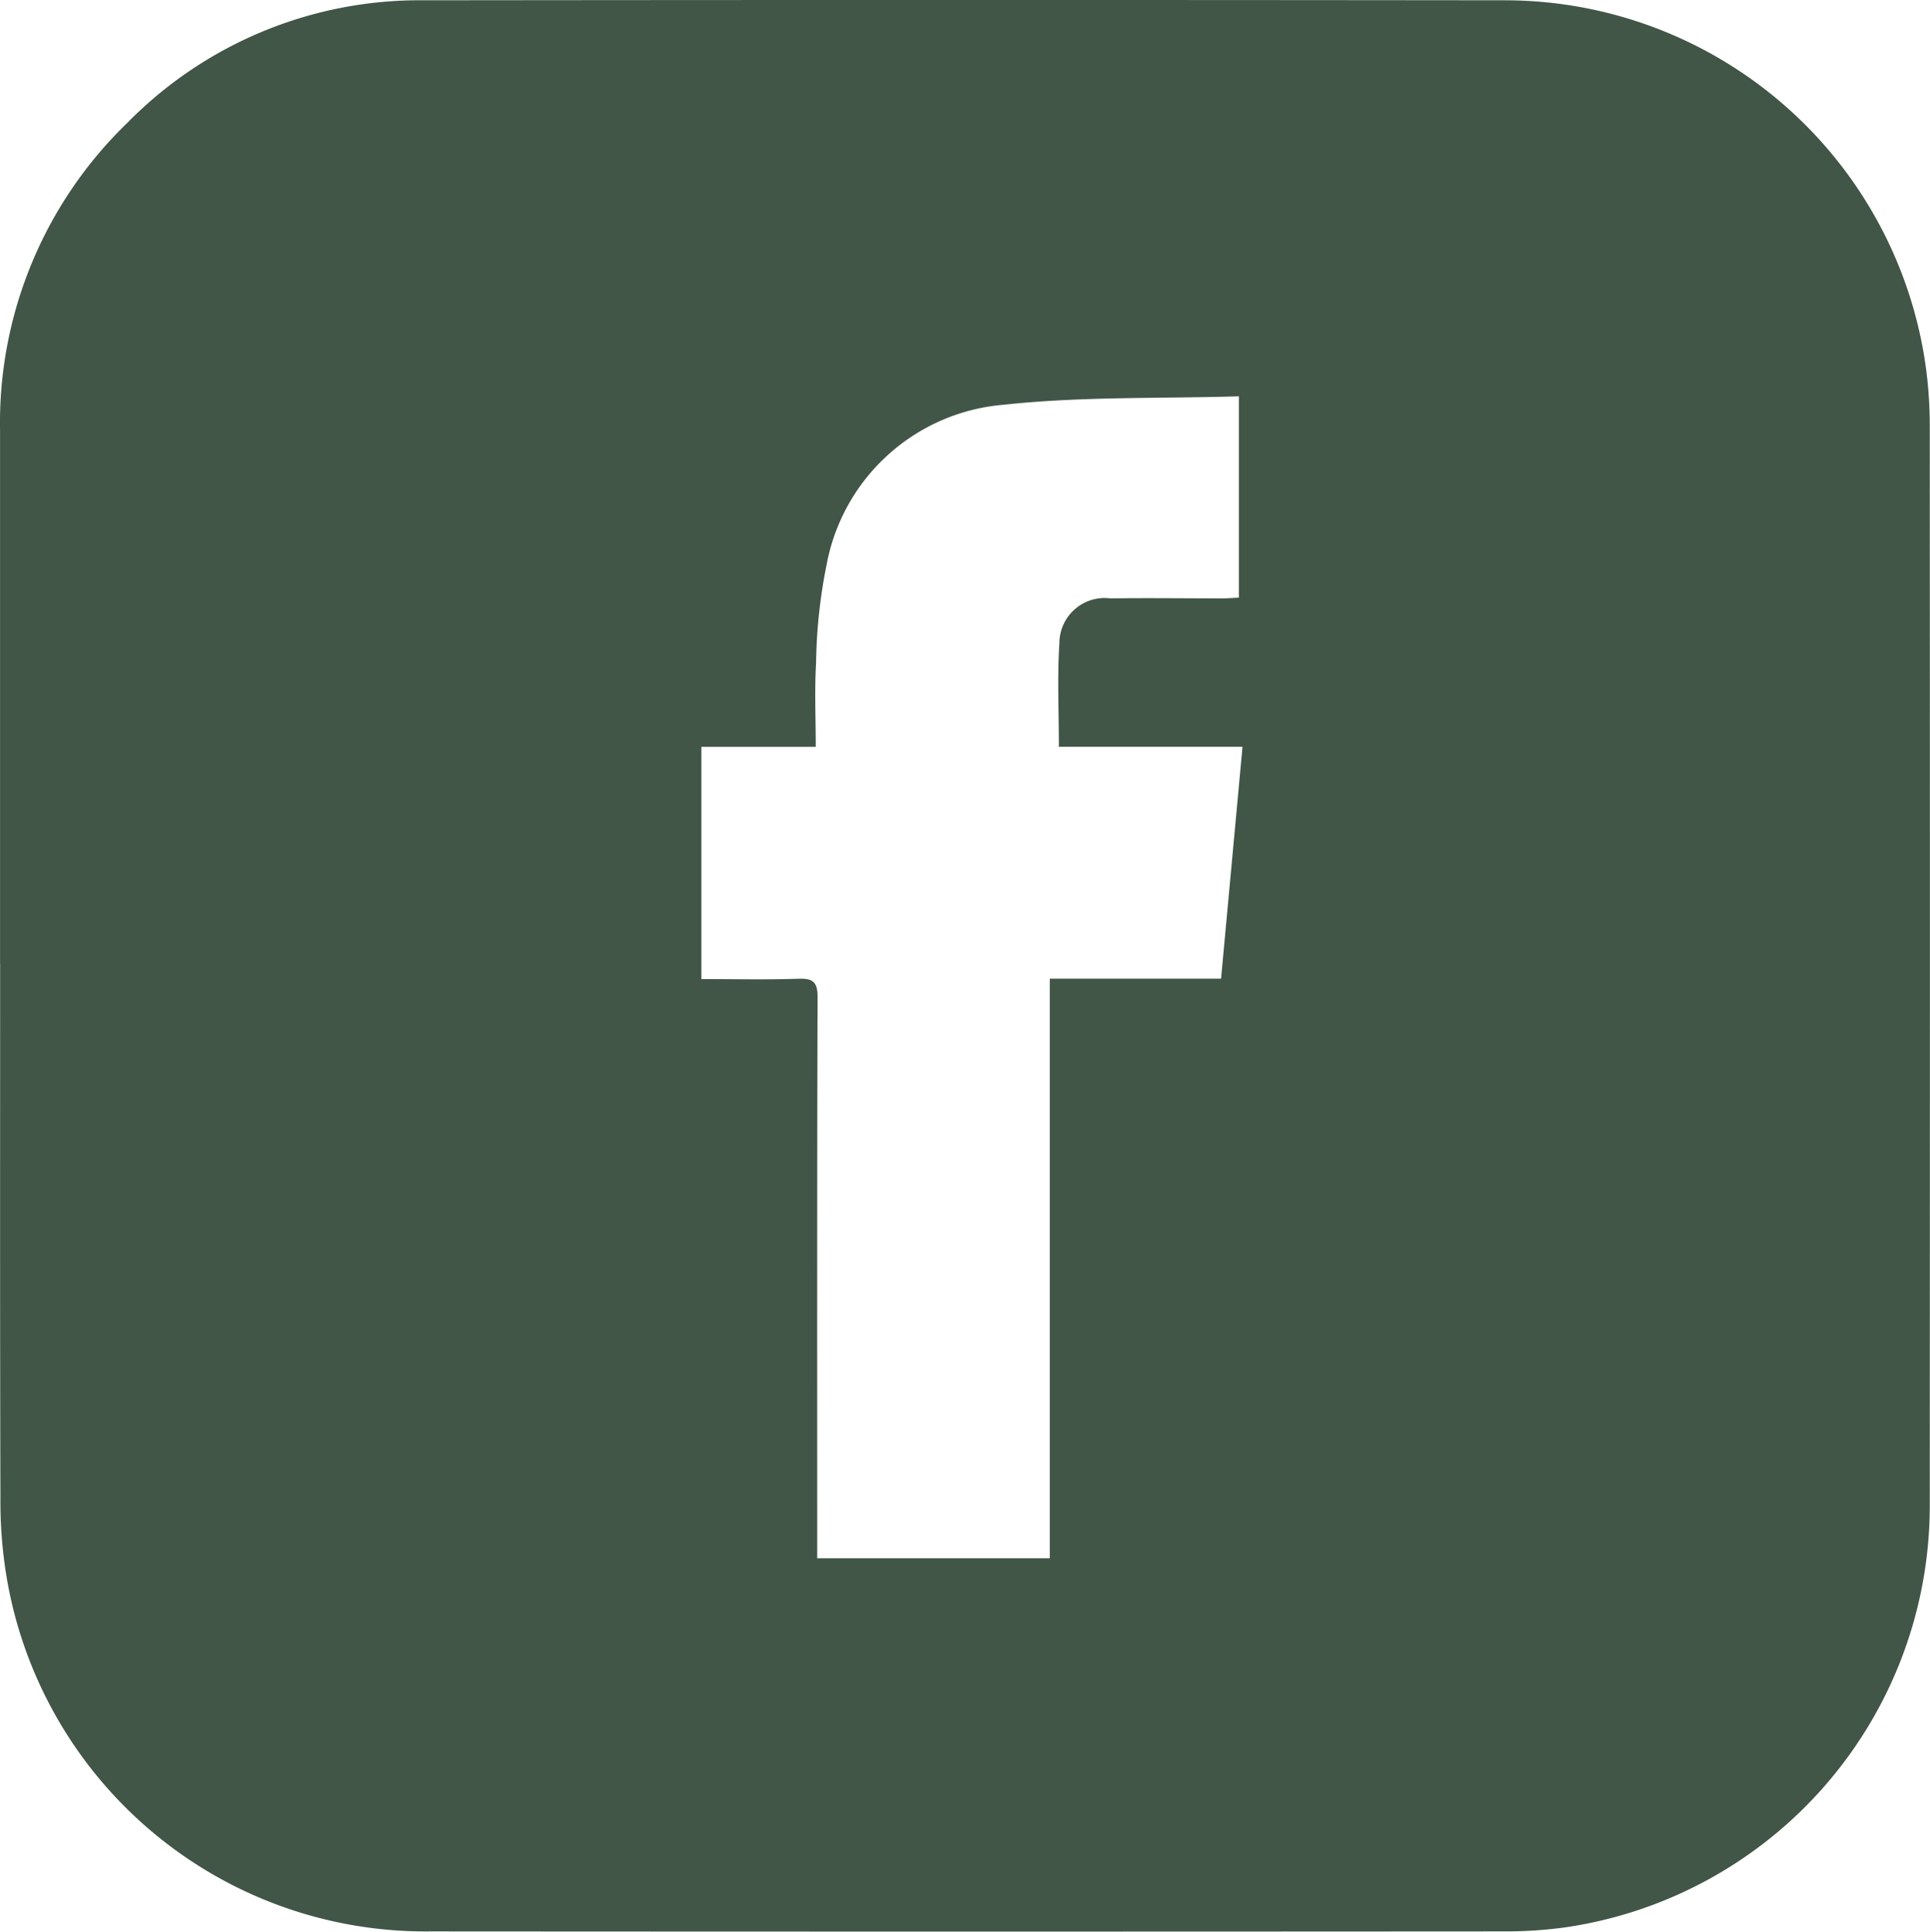
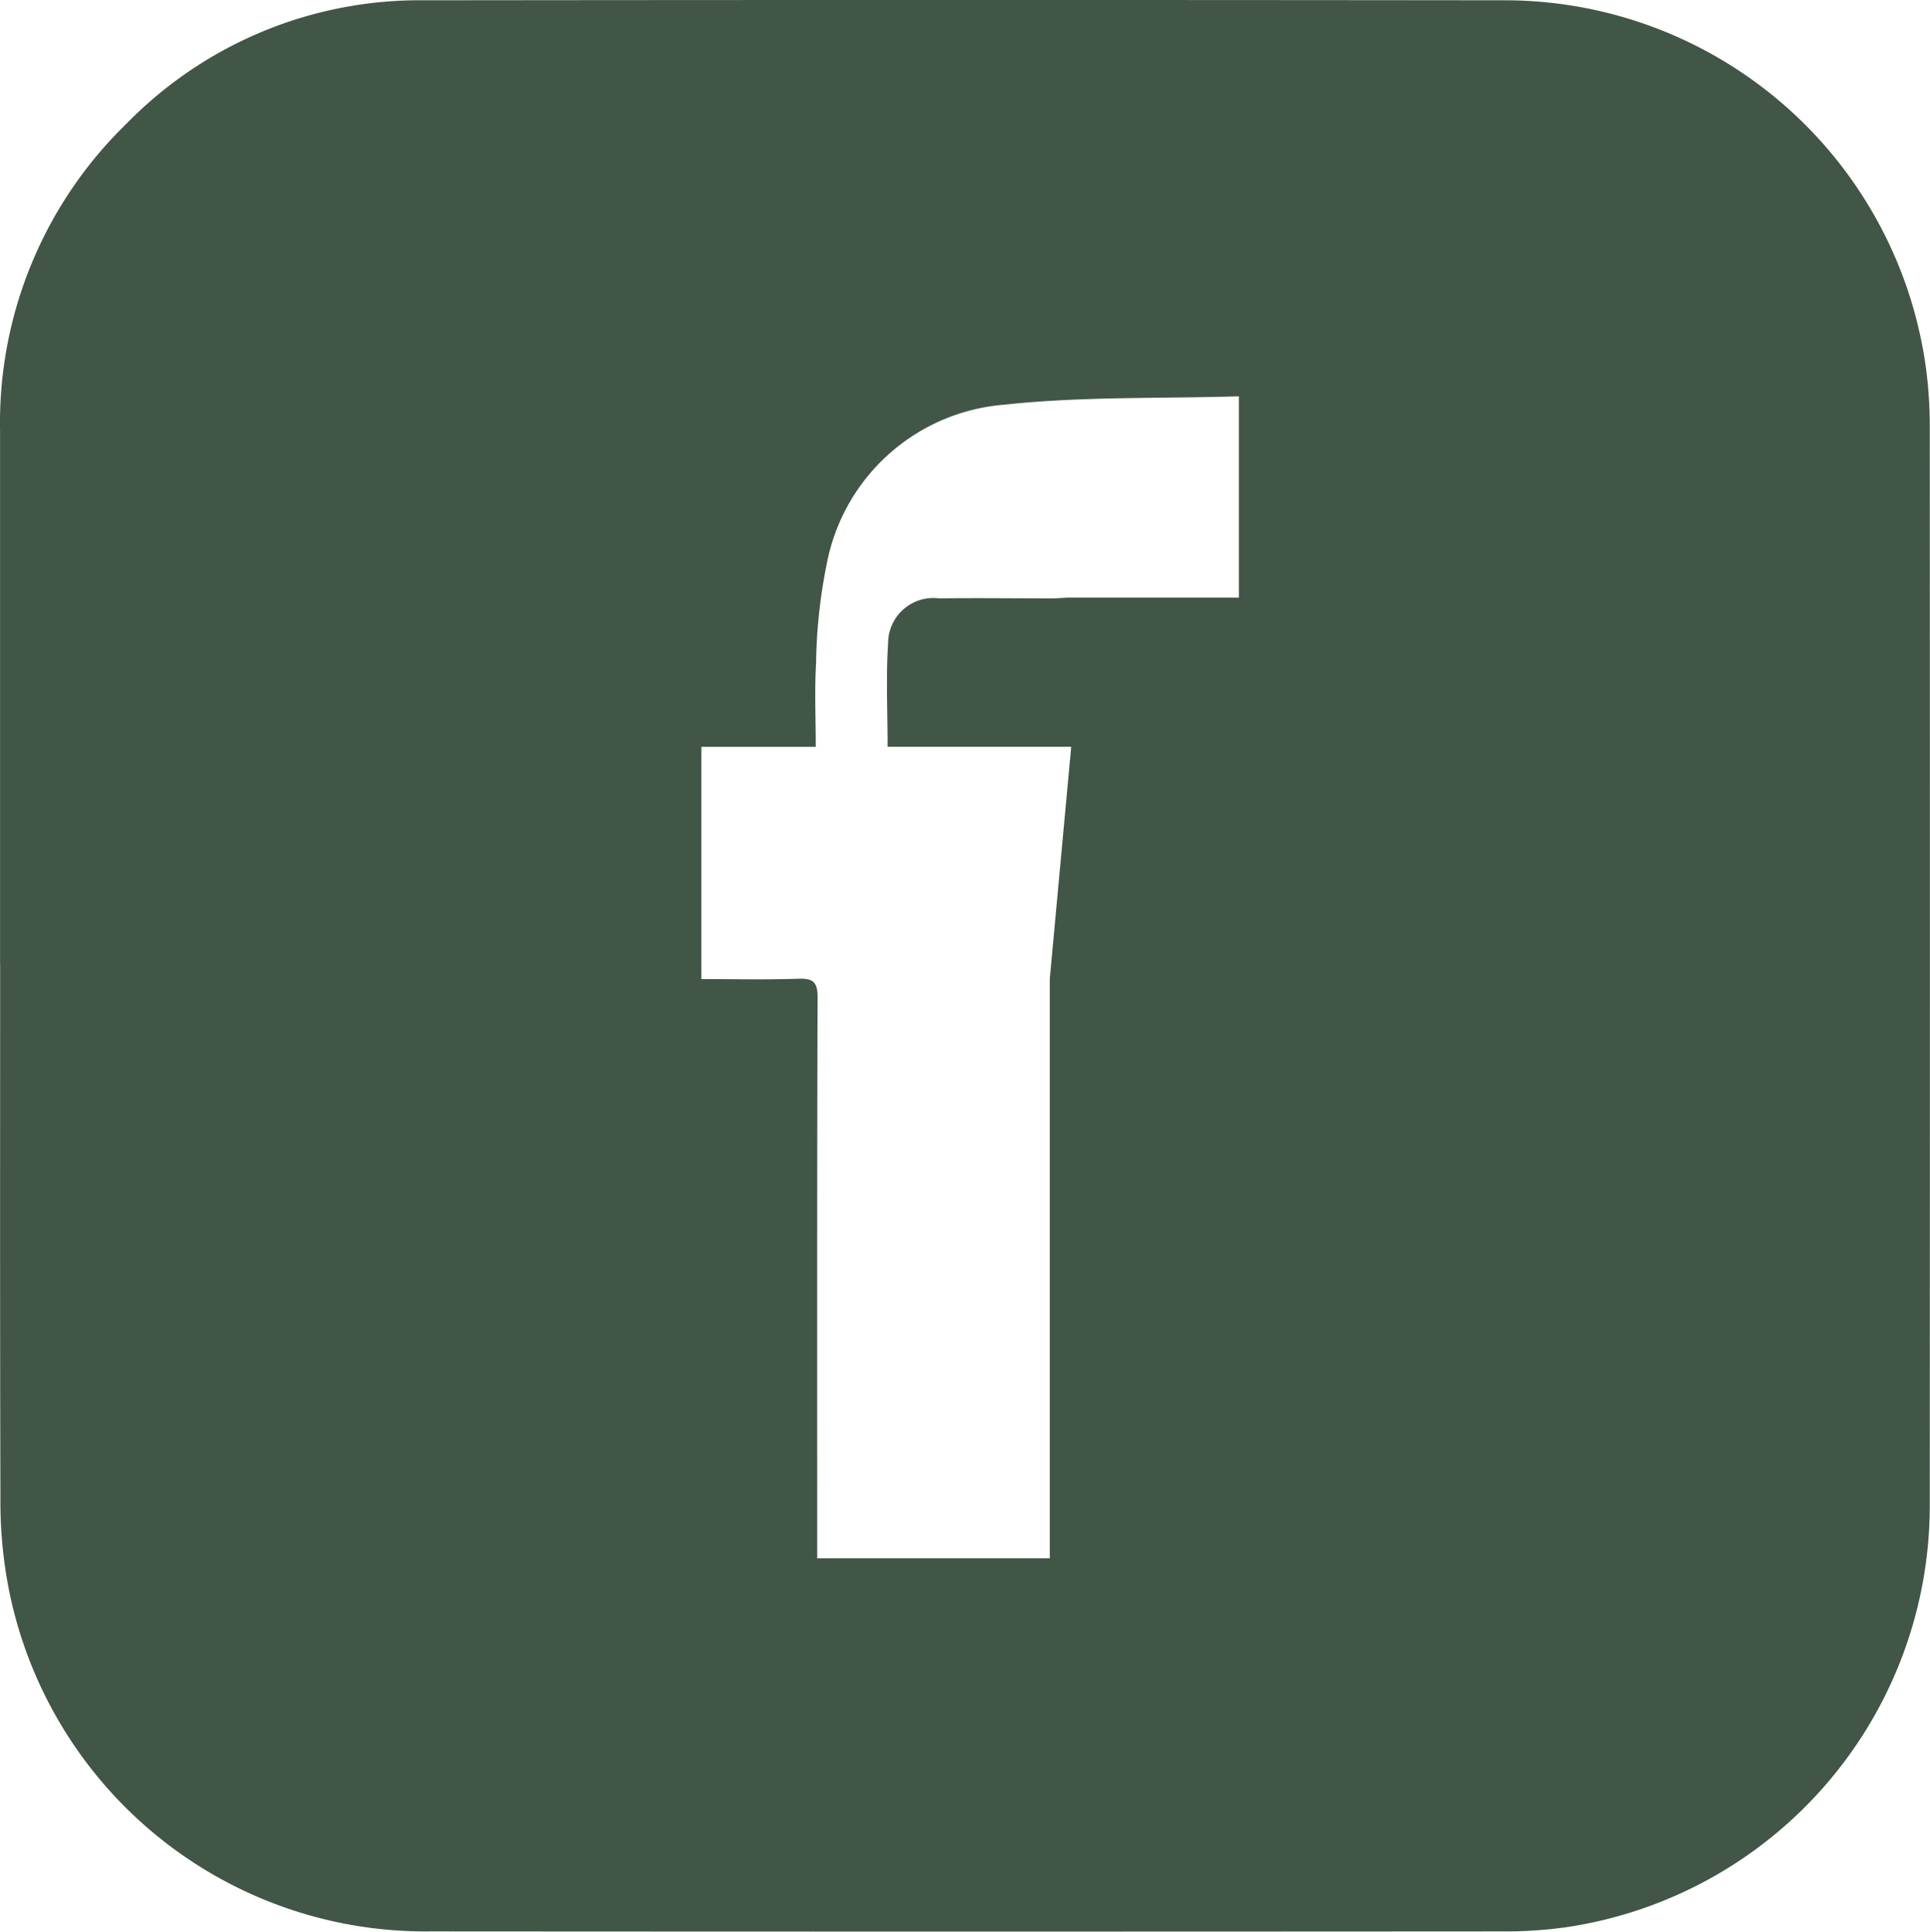
<svg xmlns="http://www.w3.org/2000/svg" id="facebook" width="40.994" height="41.019" viewBox="0 0 40.994 41.019">
-   <path id="Tracé_555" data-name="Tracé 555" d="M752.744,22.183q0-5.669,0-11.338a8.853,8.853,0,0,1,2.693-6.517,8.7,8.7,0,0,1,6.313-2.613q11.485-.013,22.97,0a9.031,9.031,0,0,1,8.943,7.9,9.308,9.308,0,0,1,.069,1.149q.006,11.453,0,22.906A9.049,9.049,0,0,1,786,42.636a9.306,9.306,0,0,1-1.346.087q-11.386.008-22.772,0a9.018,9.018,0,0,1-9-7.532,9.754,9.754,0,0,1-.13-1.673c-.011-3.779-.006-7.559-.006-11.338M779.057,14.4V10.125c-1.68.051-3.345,0-4.984.178a4.176,4.176,0,0,0-3.773,3.4,11.263,11.263,0,0,0-.223,2.087c-.034.577-.007,1.158-.007,1.779h-2.429V22.5c.7,0,1.381.016,2.059-.007.308-.01.41.065.409.393-.012,3.834-.008,7.667-.008,11.5V34.8h4.94V22.491h3.638l.455-4.923h-3.9c0-.756-.036-1.48.011-2.2a.961.961,0,0,1,1.085-.952c.791-.011,1.582,0,2.372,0,.118,0,.236-.01.357-.016" transform="translate(-752.743 -1.709)" fill="#425648" />
+   <path id="Tracé_555" data-name="Tracé 555" d="M752.744,22.183q0-5.669,0-11.338a8.853,8.853,0,0,1,2.693-6.517,8.7,8.7,0,0,1,6.313-2.613q11.485-.013,22.97,0a9.031,9.031,0,0,1,8.943,7.9,9.308,9.308,0,0,1,.069,1.149q.006,11.453,0,22.906A9.049,9.049,0,0,1,786,42.636a9.306,9.306,0,0,1-1.346.087q-11.386.008-22.772,0a9.018,9.018,0,0,1-9-7.532,9.754,9.754,0,0,1-.13-1.673c-.011-3.779-.006-7.559-.006-11.338M779.057,14.4V10.125c-1.68.051-3.345,0-4.984.178a4.176,4.176,0,0,0-3.773,3.4,11.263,11.263,0,0,0-.223,2.087c-.034.577-.007,1.158-.007,1.779h-2.429V22.5c.7,0,1.381.016,2.059-.007.308-.01.41.065.409.393-.012,3.834-.008,7.667-.008,11.5V34.8h4.94V22.491l.455-4.923h-3.9c0-.756-.036-1.48.011-2.2a.961.961,0,0,1,1.085-.952c.791-.011,1.582,0,2.372,0,.118,0,.236-.01.357-.016" transform="translate(-752.743 -1.709)" fill="#425648" />
</svg>